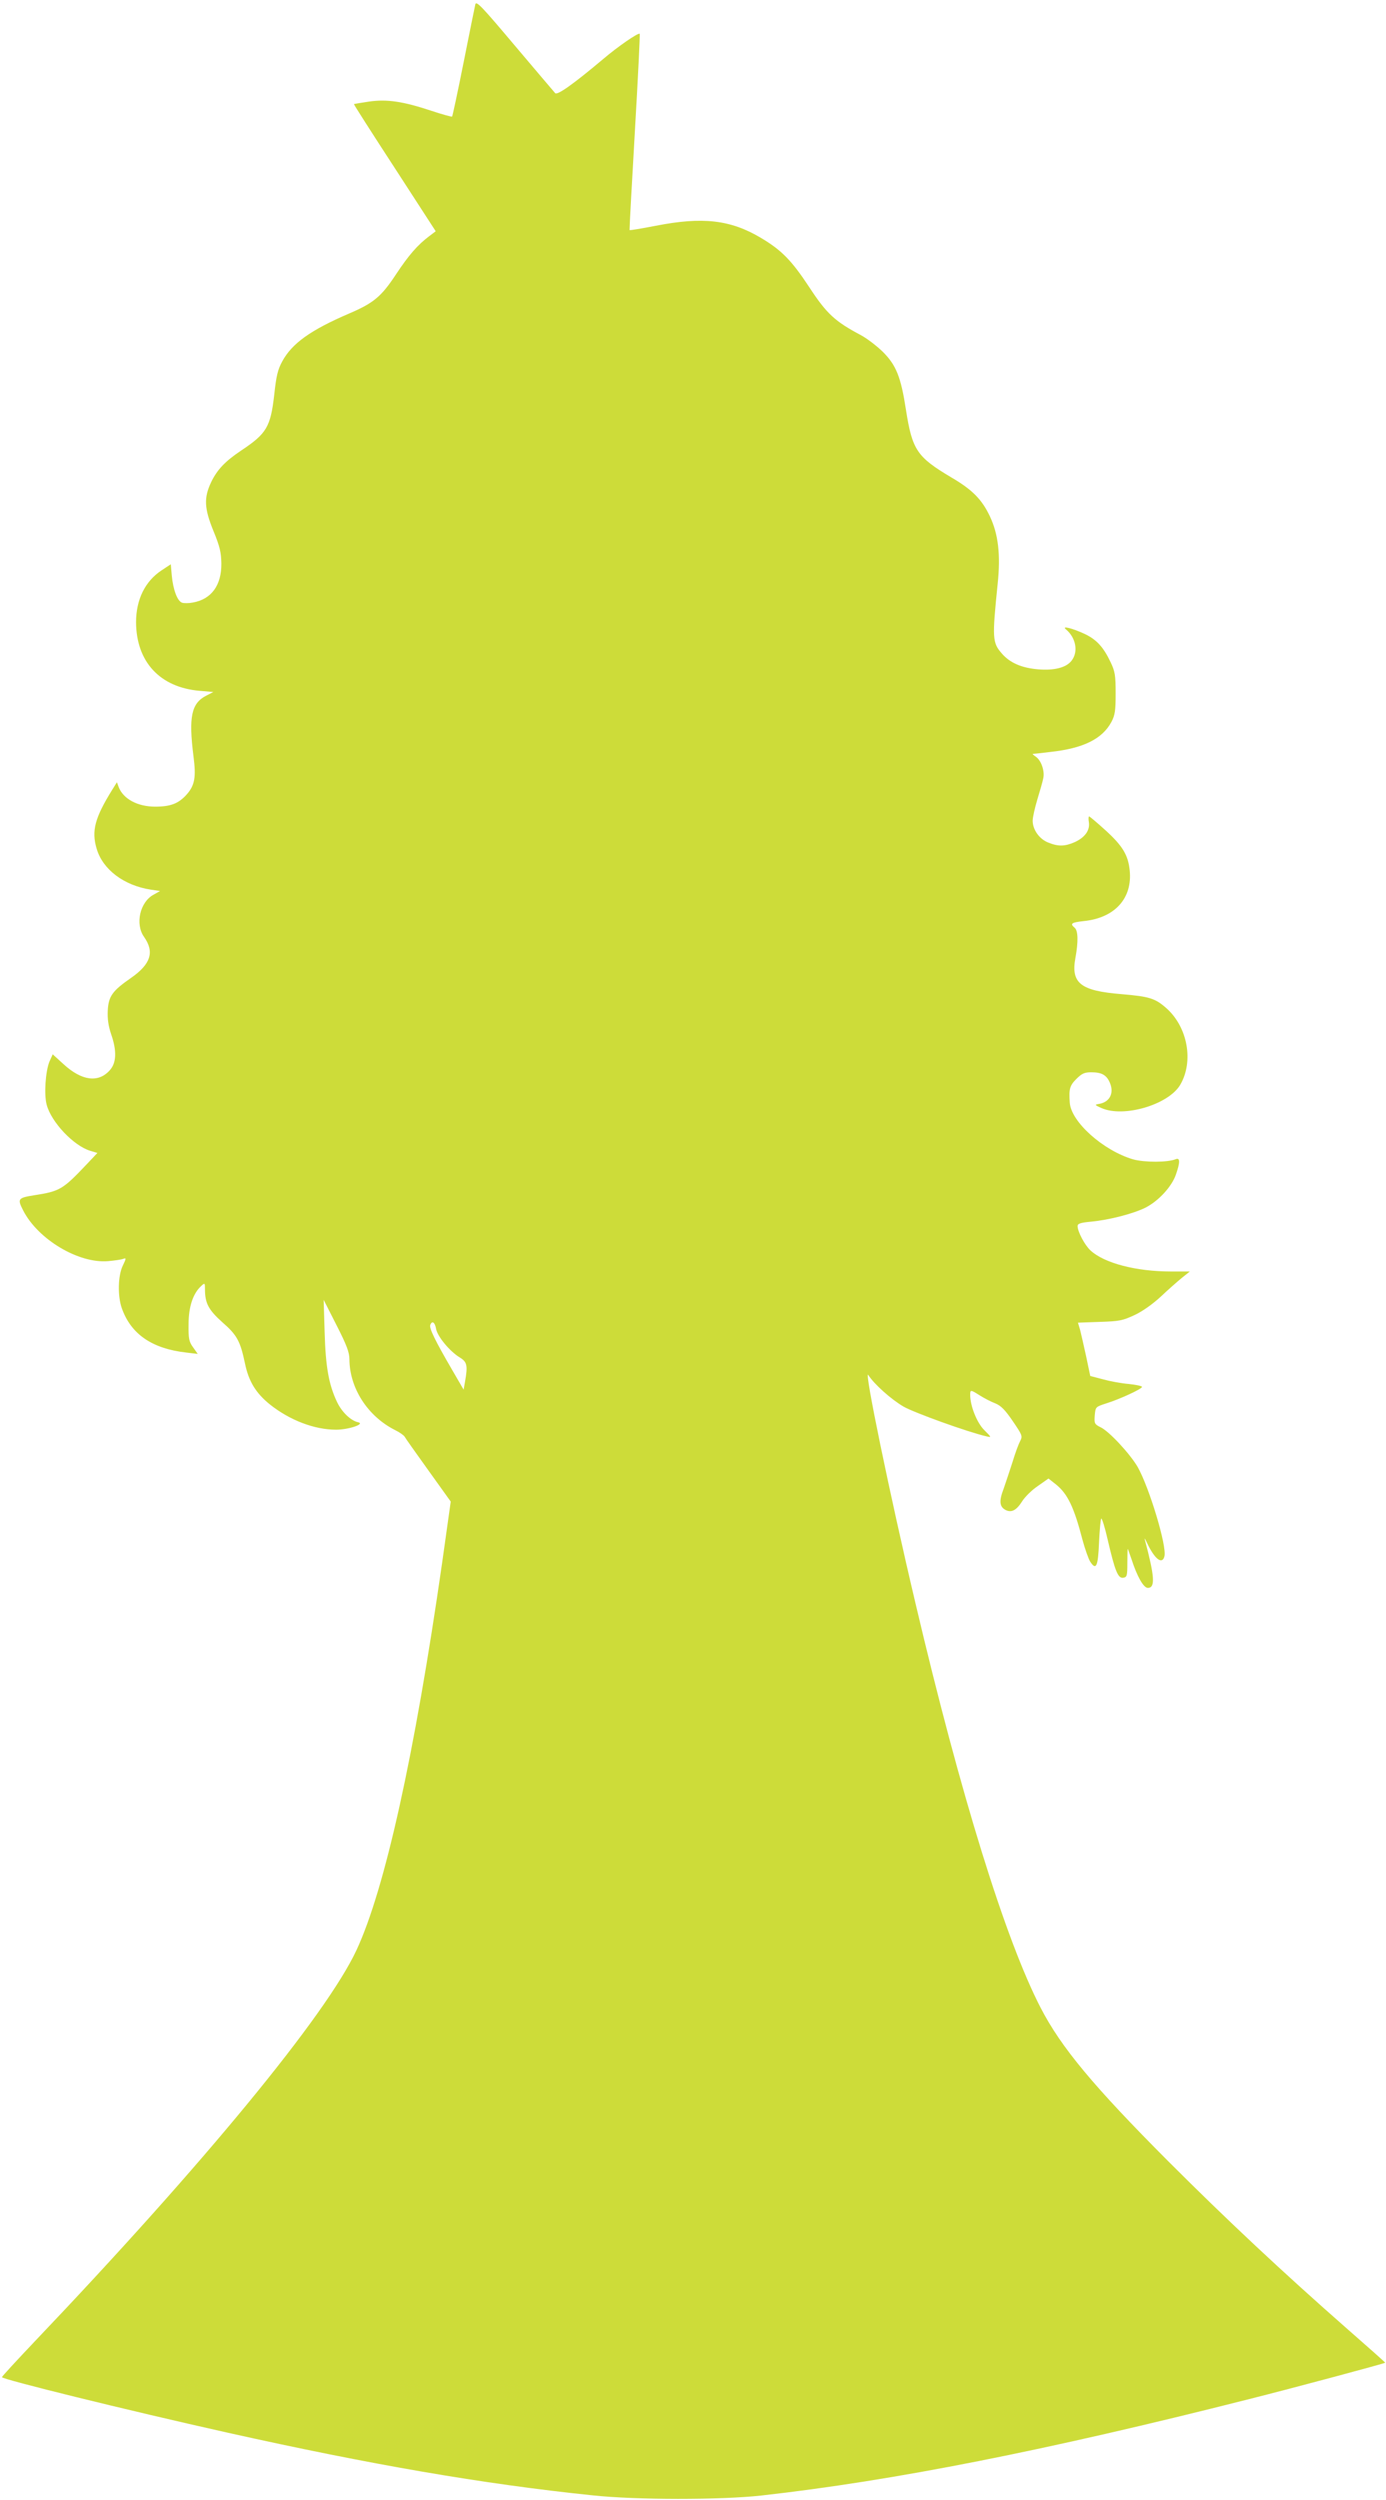
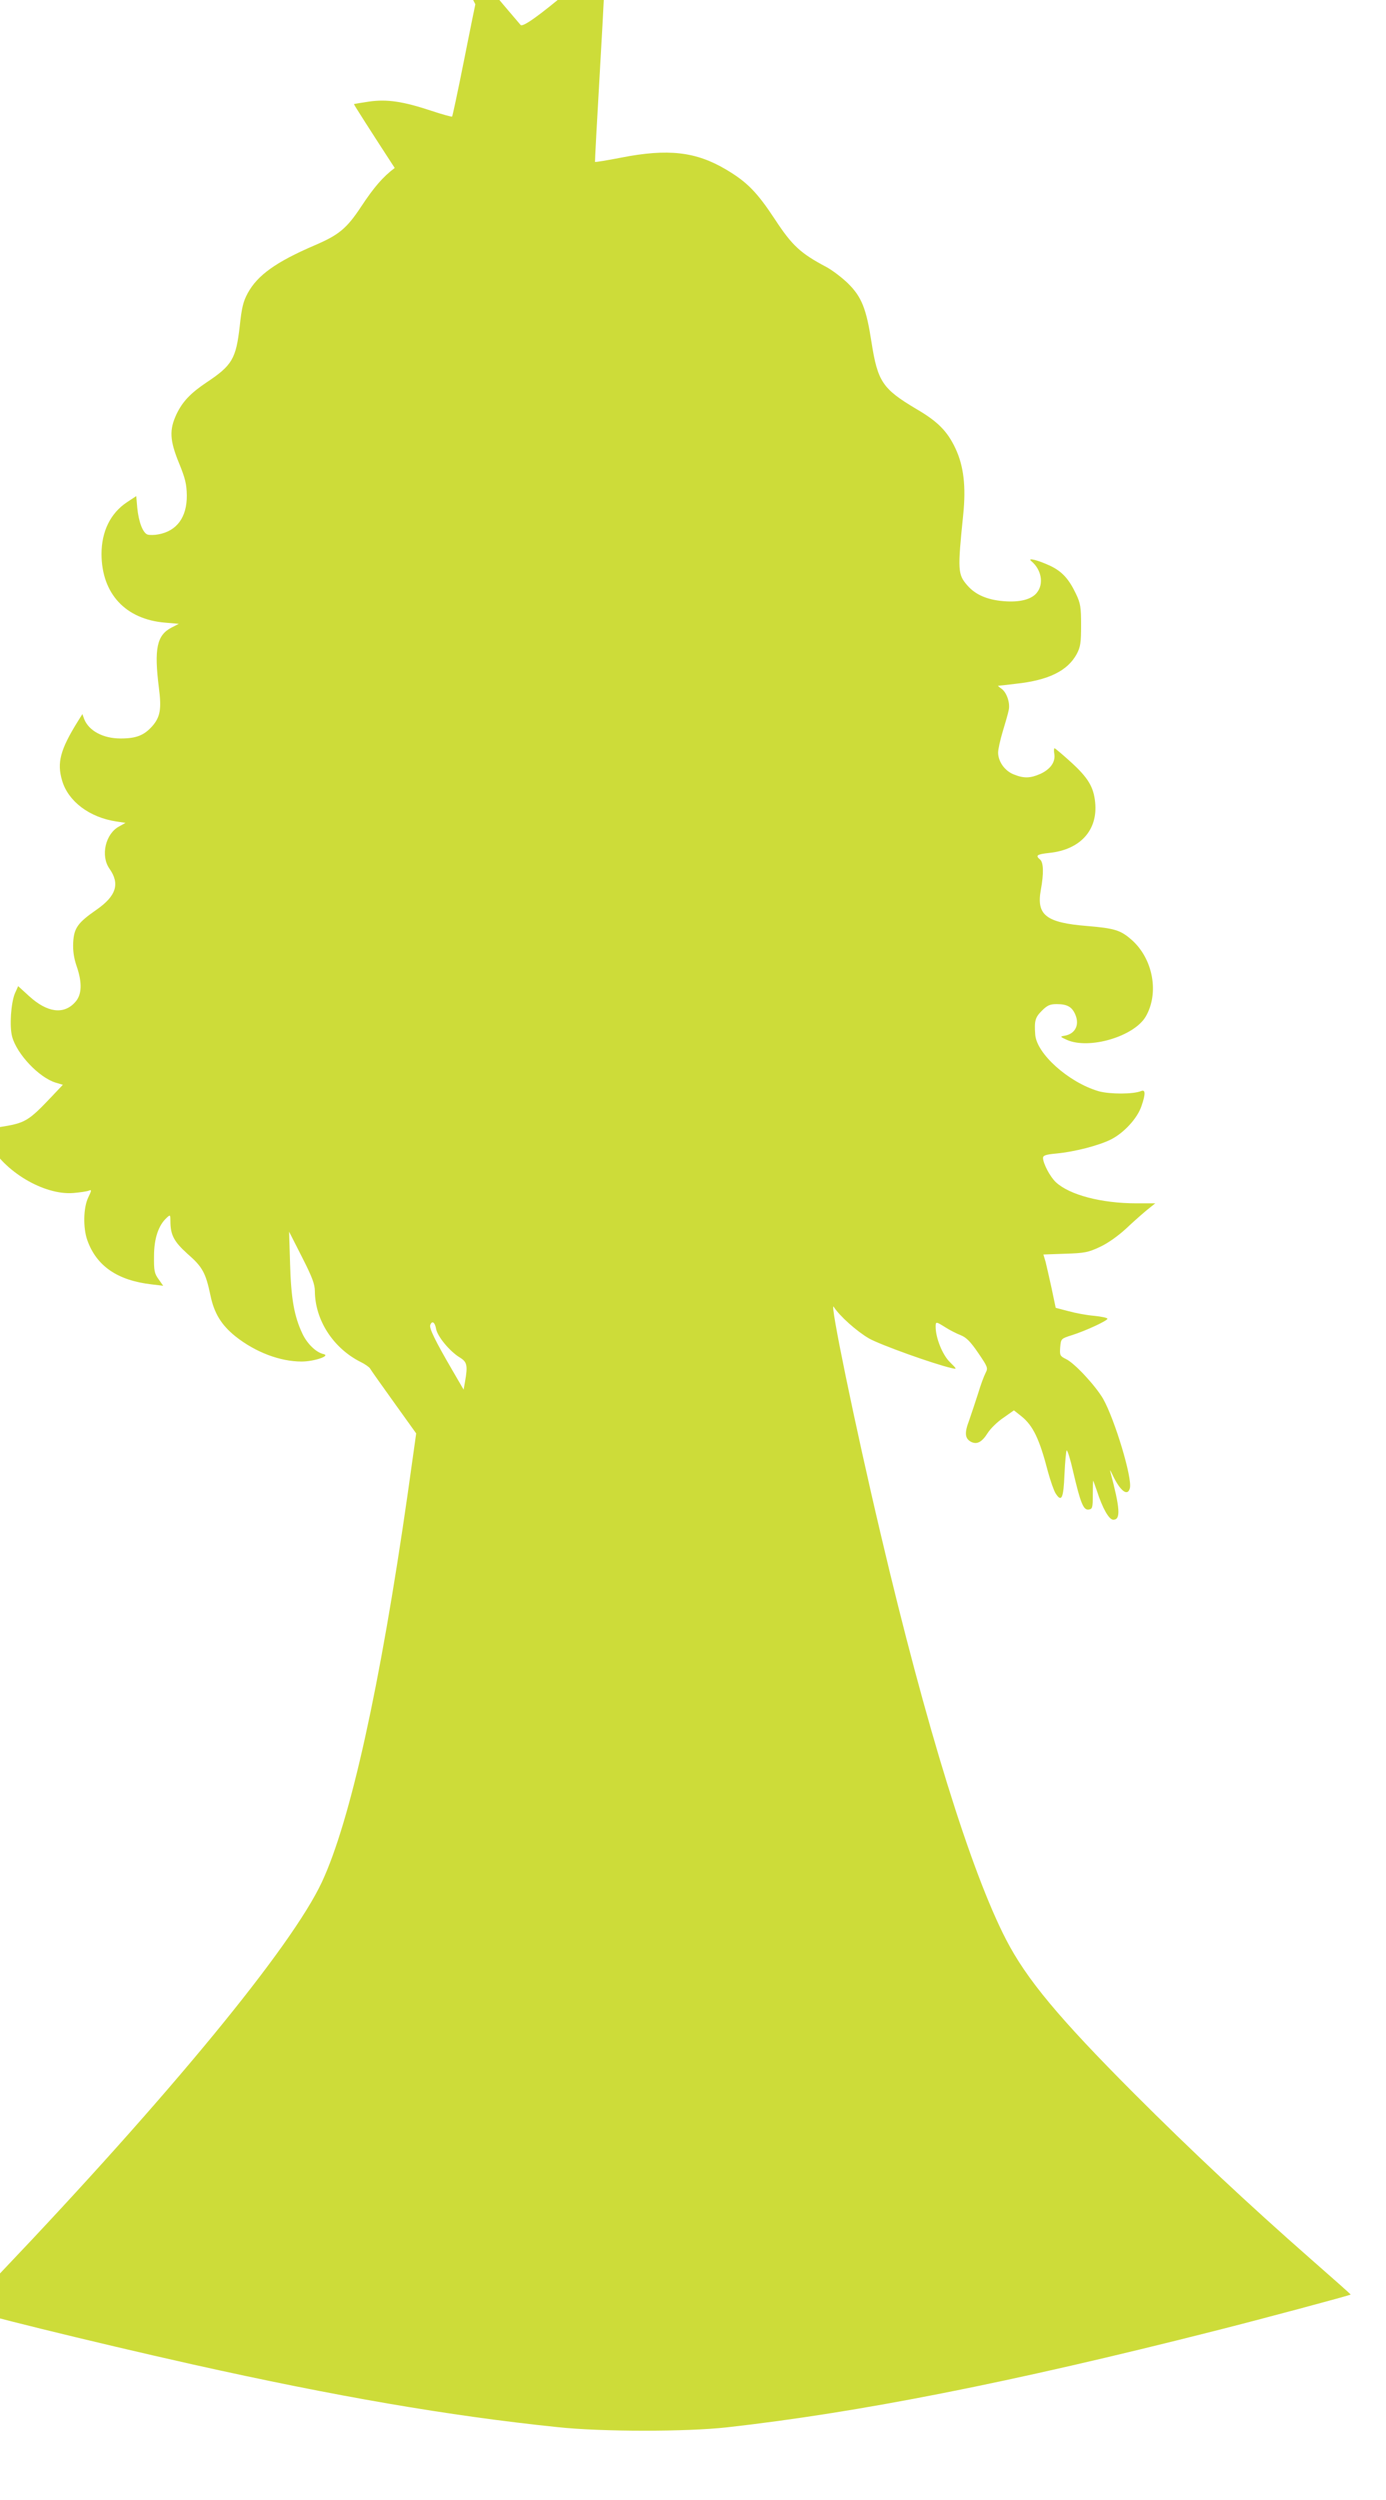
<svg xmlns="http://www.w3.org/2000/svg" version="1.0" width="710pt" height="1280pt" viewBox="0 0 710 1280" preserveAspectRatio="xMidYMid meet">
  <g transform="translate(0,1280) scale(0.1,-0.1)" fill="#cddc39" stroke="none">
-     <path d="M2435 12778 c-3 -13 -30 -146 -60 -297 -30 -151 -57 -276 -59 -278 -2 -2 -50 11 -107 30 -145 48 -226 60 -318 47 -41 -6 -76 -12 -78 -13 -1 -2 93 -149 209 -327 l210 -324 -33 -25 c-60 -45 -106 -98 -172 -198 -74 -112 -114 -145 -238 -198 -198 -85 -293 -153 -343 -245 -23 -42 -31 -75 -41 -170 -19 -166 -39 -200 -170 -287 -82 -55 -123 -98 -154 -163 -37 -79 -35 -133 13 -250 32 -78 39 -108 40 -165 1 -112 -51 -183 -146 -200 -20 -4 -45 -4 -55 -1 -24 8 -46 65 -53 139 l-5 58 -47 -31 c-85 -56 -131 -150 -131 -266 1 -203 123 -334 326 -351 l70 -6 -37 -19 c-76 -39 -90 -109 -65 -309 14 -108 7 -149 -34 -196 -42 -47 -82 -63 -162 -63 -90 0 -163 39 -187 100 l-9 25 -25 -40 c-88 -142 -106 -209 -79 -300 31 -107 140 -189 278 -210 l47 -7 -32 -18 c-71 -37 -97 -151 -50 -217 54 -77 35 -139 -67 -210 -95 -66 -115 -93 -119 -167 -2 -43 3 -78 17 -120 30 -86 28 -148 -7 -186 -58 -65 -143 -54 -236 31 l-56 51 -17 -38 c-20 -50 -28 -167 -14 -220 24 -90 138 -210 223 -236 l37 -11 -52 -55 c-126 -133 -139 -141 -274 -162 -81 -13 -85 -18 -54 -78 76 -148 284 -272 435 -259 33 3 69 8 78 12 15 6 15 2 -3 -35 -25 -52 -27 -155 -5 -218 47 -133 155 -207 330 -227 l59 -7 -24 34 c-21 29 -24 44 -23 118 0 90 23 158 65 196 18 17 19 16 19 -17 0 -71 18 -105 88 -168 76 -66 93 -97 117 -212 19 -92 56 -152 128 -210 102 -81 228 -129 339 -129 63 0 150 29 113 38 -38 8 -84 52 -109 105 -42 89 -58 179 -63 357 l-5 165 66 -130 c52 -102 66 -139 66 -175 1 -147 93 -291 234 -362 23 -11 45 -27 49 -34 4 -8 59 -85 122 -173 l114 -159 -44 -313 c-141 -983 -293 -1671 -439 -1984 -155 -332 -782 -1094 -1650 -2005 -91 -96 -166 -177 -166 -181 0 -11 632 -167 1155 -284 731 -163 1309 -263 1870 -321 223 -24 657 -24 865 -1 678 76 1454 229 2500 494 223 56 693 182 696 186 1 1 -89 81 -200 178 -328 288 -613 555 -911 853 -383 384 -549 583 -654 786 -180 348 -410 1088 -641 2070 -133 562 -266 1209 -242 1170 29 -46 117 -125 181 -162 54 -31 328 -130 424 -152 27 -6 27 -6 -11 32 -38 38 -72 124 -72 180 0 28 2 27 50 -3 22 -14 57 -32 78 -40 30 -12 51 -34 90 -91 49 -72 51 -77 38 -102 -8 -15 -26 -63 -39 -107 -14 -44 -35 -106 -46 -138 -24 -63 -21 -91 10 -108 30 -15 55 -3 85 44 14 23 51 59 81 79 l54 38 38 -30 c60 -48 93 -117 136 -283 13 -48 31 -99 40 -113 30 -46 40 -25 45 99 3 63 8 118 11 122 4 3 19 -45 33 -107 38 -163 53 -200 80 -196 19 3 21 9 21 76 0 39 1 72 2 72 1 0 9 -24 19 -52 29 -90 62 -148 84 -148 39 0 35 58 -16 249 -2 9 3 0 12 -19 39 -83 78 -113 89 -68 13 52 -77 350 -137 457 -39 67 -147 184 -191 204 -30 15 -32 19 -29 60 4 44 4 44 60 62 70 22 182 74 182 84 0 5 -30 11 -67 15 -38 3 -97 14 -133 24 l-65 17 -21 100 c-12 55 -26 116 -31 136 l-11 37 112 4 c100 3 118 7 178 35 41 19 94 57 135 95 37 35 86 78 108 96 l40 32 -96 0 c-180 0 -343 43 -413 108 -30 28 -65 95 -66 124 0 13 14 18 68 23 95 9 218 41 280 72 67 34 135 108 156 170 22 63 21 87 -1 78 -41 -17 -160 -17 -218 -1 -154 45 -319 193 -325 291 -5 70 0 87 34 121 28 28 42 34 76 34 54 0 79 -14 96 -55 22 -53 -2 -98 -56 -107 -24 -4 -23 -5 12 -21 114 -51 344 17 404 119 70 120 38 296 -72 393 -57 50 -87 59 -229 71 -210 17 -260 56 -236 186 15 82 14 139 -4 154 -25 21 -17 27 46 34 160 16 251 117 236 260 -8 78 -36 125 -124 205 -43 39 -81 71 -84 71 -3 0 -4 -14 -1 -30 6 -41 -20 -77 -71 -101 -52 -23 -85 -24 -137 -3 -46 18 -80 66 -80 112 0 17 11 66 24 109 13 43 27 91 30 107 9 37 -10 92 -37 111 -12 8 -19 15 -17 15 3 0 43 4 90 10 168 18 266 66 313 153 19 36 22 58 22 147 0 92 -3 112 -26 160 -36 76 -71 115 -132 144 -62 29 -121 44 -97 24 52 -43 65 -116 29 -161 -27 -35 -88 -51 -171 -44 -84 7 -144 33 -185 80 -50 57 -51 77 -22 361 15 146 3 251 -40 342 -41 87 -90 137 -200 201 -173 103 -198 139 -230 344 -26 169 -50 230 -120 299 -31 30 -81 68 -111 84 -132 70 -175 109 -264 245 -91 138 -142 190 -248 253 -156 93 -299 109 -539 62 -72 -14 -132 -24 -134 -22 -1 2 11 227 27 501 16 274 27 501 25 504 -7 7 -113 -66 -188 -130 -151 -127 -234 -186 -245 -174 -6 7 -100 117 -208 245 -166 197 -196 229 -201 210z m-201 -6782 c7 -39 70 -115 121 -146 38 -23 42 -41 27 -125 l-7 -40 -61 105 c-85 146 -116 210 -110 226 9 24 24 15 30 -20z" />
+     <path d="M2435 12778 c-3 -13 -30 -146 -60 -297 -30 -151 -57 -276 -59 -278 -2 -2 -50 11 -107 30 -145 48 -226 60 -318 47 -41 -6 -76 -12 -78 -13 -1 -2 93 -149 209 -327 c-60 -45 -106 -98 -172 -198 -74 -112 -114 -145 -238 -198 -198 -85 -293 -153 -343 -245 -23 -42 -31 -75 -41 -170 -19 -166 -39 -200 -170 -287 -82 -55 -123 -98 -154 -163 -37 -79 -35 -133 13 -250 32 -78 39 -108 40 -165 1 -112 -51 -183 -146 -200 -20 -4 -45 -4 -55 -1 -24 8 -46 65 -53 139 l-5 58 -47 -31 c-85 -56 -131 -150 -131 -266 1 -203 123 -334 326 -351 l70 -6 -37 -19 c-76 -39 -90 -109 -65 -309 14 -108 7 -149 -34 -196 -42 -47 -82 -63 -162 -63 -90 0 -163 39 -187 100 l-9 25 -25 -40 c-88 -142 -106 -209 -79 -300 31 -107 140 -189 278 -210 l47 -7 -32 -18 c-71 -37 -97 -151 -50 -217 54 -77 35 -139 -67 -210 -95 -66 -115 -93 -119 -167 -2 -43 3 -78 17 -120 30 -86 28 -148 -7 -186 -58 -65 -143 -54 -236 31 l-56 51 -17 -38 c-20 -50 -28 -167 -14 -220 24 -90 138 -210 223 -236 l37 -11 -52 -55 c-126 -133 -139 -141 -274 -162 -81 -13 -85 -18 -54 -78 76 -148 284 -272 435 -259 33 3 69 8 78 12 15 6 15 2 -3 -35 -25 -52 -27 -155 -5 -218 47 -133 155 -207 330 -227 l59 -7 -24 34 c-21 29 -24 44 -23 118 0 90 23 158 65 196 18 17 19 16 19 -17 0 -71 18 -105 88 -168 76 -66 93 -97 117 -212 19 -92 56 -152 128 -210 102 -81 228 -129 339 -129 63 0 150 29 113 38 -38 8 -84 52 -109 105 -42 89 -58 179 -63 357 l-5 165 66 -130 c52 -102 66 -139 66 -175 1 -147 93 -291 234 -362 23 -11 45 -27 49 -34 4 -8 59 -85 122 -173 l114 -159 -44 -313 c-141 -983 -293 -1671 -439 -1984 -155 -332 -782 -1094 -1650 -2005 -91 -96 -166 -177 -166 -181 0 -11 632 -167 1155 -284 731 -163 1309 -263 1870 -321 223 -24 657 -24 865 -1 678 76 1454 229 2500 494 223 56 693 182 696 186 1 1 -89 81 -200 178 -328 288 -613 555 -911 853 -383 384 -549 583 -654 786 -180 348 -410 1088 -641 2070 -133 562 -266 1209 -242 1170 29 -46 117 -125 181 -162 54 -31 328 -130 424 -152 27 -6 27 -6 -11 32 -38 38 -72 124 -72 180 0 28 2 27 50 -3 22 -14 57 -32 78 -40 30 -12 51 -34 90 -91 49 -72 51 -77 38 -102 -8 -15 -26 -63 -39 -107 -14 -44 -35 -106 -46 -138 -24 -63 -21 -91 10 -108 30 -15 55 -3 85 44 14 23 51 59 81 79 l54 38 38 -30 c60 -48 93 -117 136 -283 13 -48 31 -99 40 -113 30 -46 40 -25 45 99 3 63 8 118 11 122 4 3 19 -45 33 -107 38 -163 53 -200 80 -196 19 3 21 9 21 76 0 39 1 72 2 72 1 0 9 -24 19 -52 29 -90 62 -148 84 -148 39 0 35 58 -16 249 -2 9 3 0 12 -19 39 -83 78 -113 89 -68 13 52 -77 350 -137 457 -39 67 -147 184 -191 204 -30 15 -32 19 -29 60 4 44 4 44 60 62 70 22 182 74 182 84 0 5 -30 11 -67 15 -38 3 -97 14 -133 24 l-65 17 -21 100 c-12 55 -26 116 -31 136 l-11 37 112 4 c100 3 118 7 178 35 41 19 94 57 135 95 37 35 86 78 108 96 l40 32 -96 0 c-180 0 -343 43 -413 108 -30 28 -65 95 -66 124 0 13 14 18 68 23 95 9 218 41 280 72 67 34 135 108 156 170 22 63 21 87 -1 78 -41 -17 -160 -17 -218 -1 -154 45 -319 193 -325 291 -5 70 0 87 34 121 28 28 42 34 76 34 54 0 79 -14 96 -55 22 -53 -2 -98 -56 -107 -24 -4 -23 -5 12 -21 114 -51 344 17 404 119 70 120 38 296 -72 393 -57 50 -87 59 -229 71 -210 17 -260 56 -236 186 15 82 14 139 -4 154 -25 21 -17 27 46 34 160 16 251 117 236 260 -8 78 -36 125 -124 205 -43 39 -81 71 -84 71 -3 0 -4 -14 -1 -30 6 -41 -20 -77 -71 -101 -52 -23 -85 -24 -137 -3 -46 18 -80 66 -80 112 0 17 11 66 24 109 13 43 27 91 30 107 9 37 -10 92 -37 111 -12 8 -19 15 -17 15 3 0 43 4 90 10 168 18 266 66 313 153 19 36 22 58 22 147 0 92 -3 112 -26 160 -36 76 -71 115 -132 144 -62 29 -121 44 -97 24 52 -43 65 -116 29 -161 -27 -35 -88 -51 -171 -44 -84 7 -144 33 -185 80 -50 57 -51 77 -22 361 15 146 3 251 -40 342 -41 87 -90 137 -200 201 -173 103 -198 139 -230 344 -26 169 -50 230 -120 299 -31 30 -81 68 -111 84 -132 70 -175 109 -264 245 -91 138 -142 190 -248 253 -156 93 -299 109 -539 62 -72 -14 -132 -24 -134 -22 -1 2 11 227 27 501 16 274 27 501 25 504 -7 7 -113 -66 -188 -130 -151 -127 -234 -186 -245 -174 -6 7 -100 117 -208 245 -166 197 -196 229 -201 210z m-201 -6782 c7 -39 70 -115 121 -146 38 -23 42 -41 27 -125 l-7 -40 -61 105 c-85 146 -116 210 -110 226 9 24 24 15 30 -20z" />
  </g>
</svg>